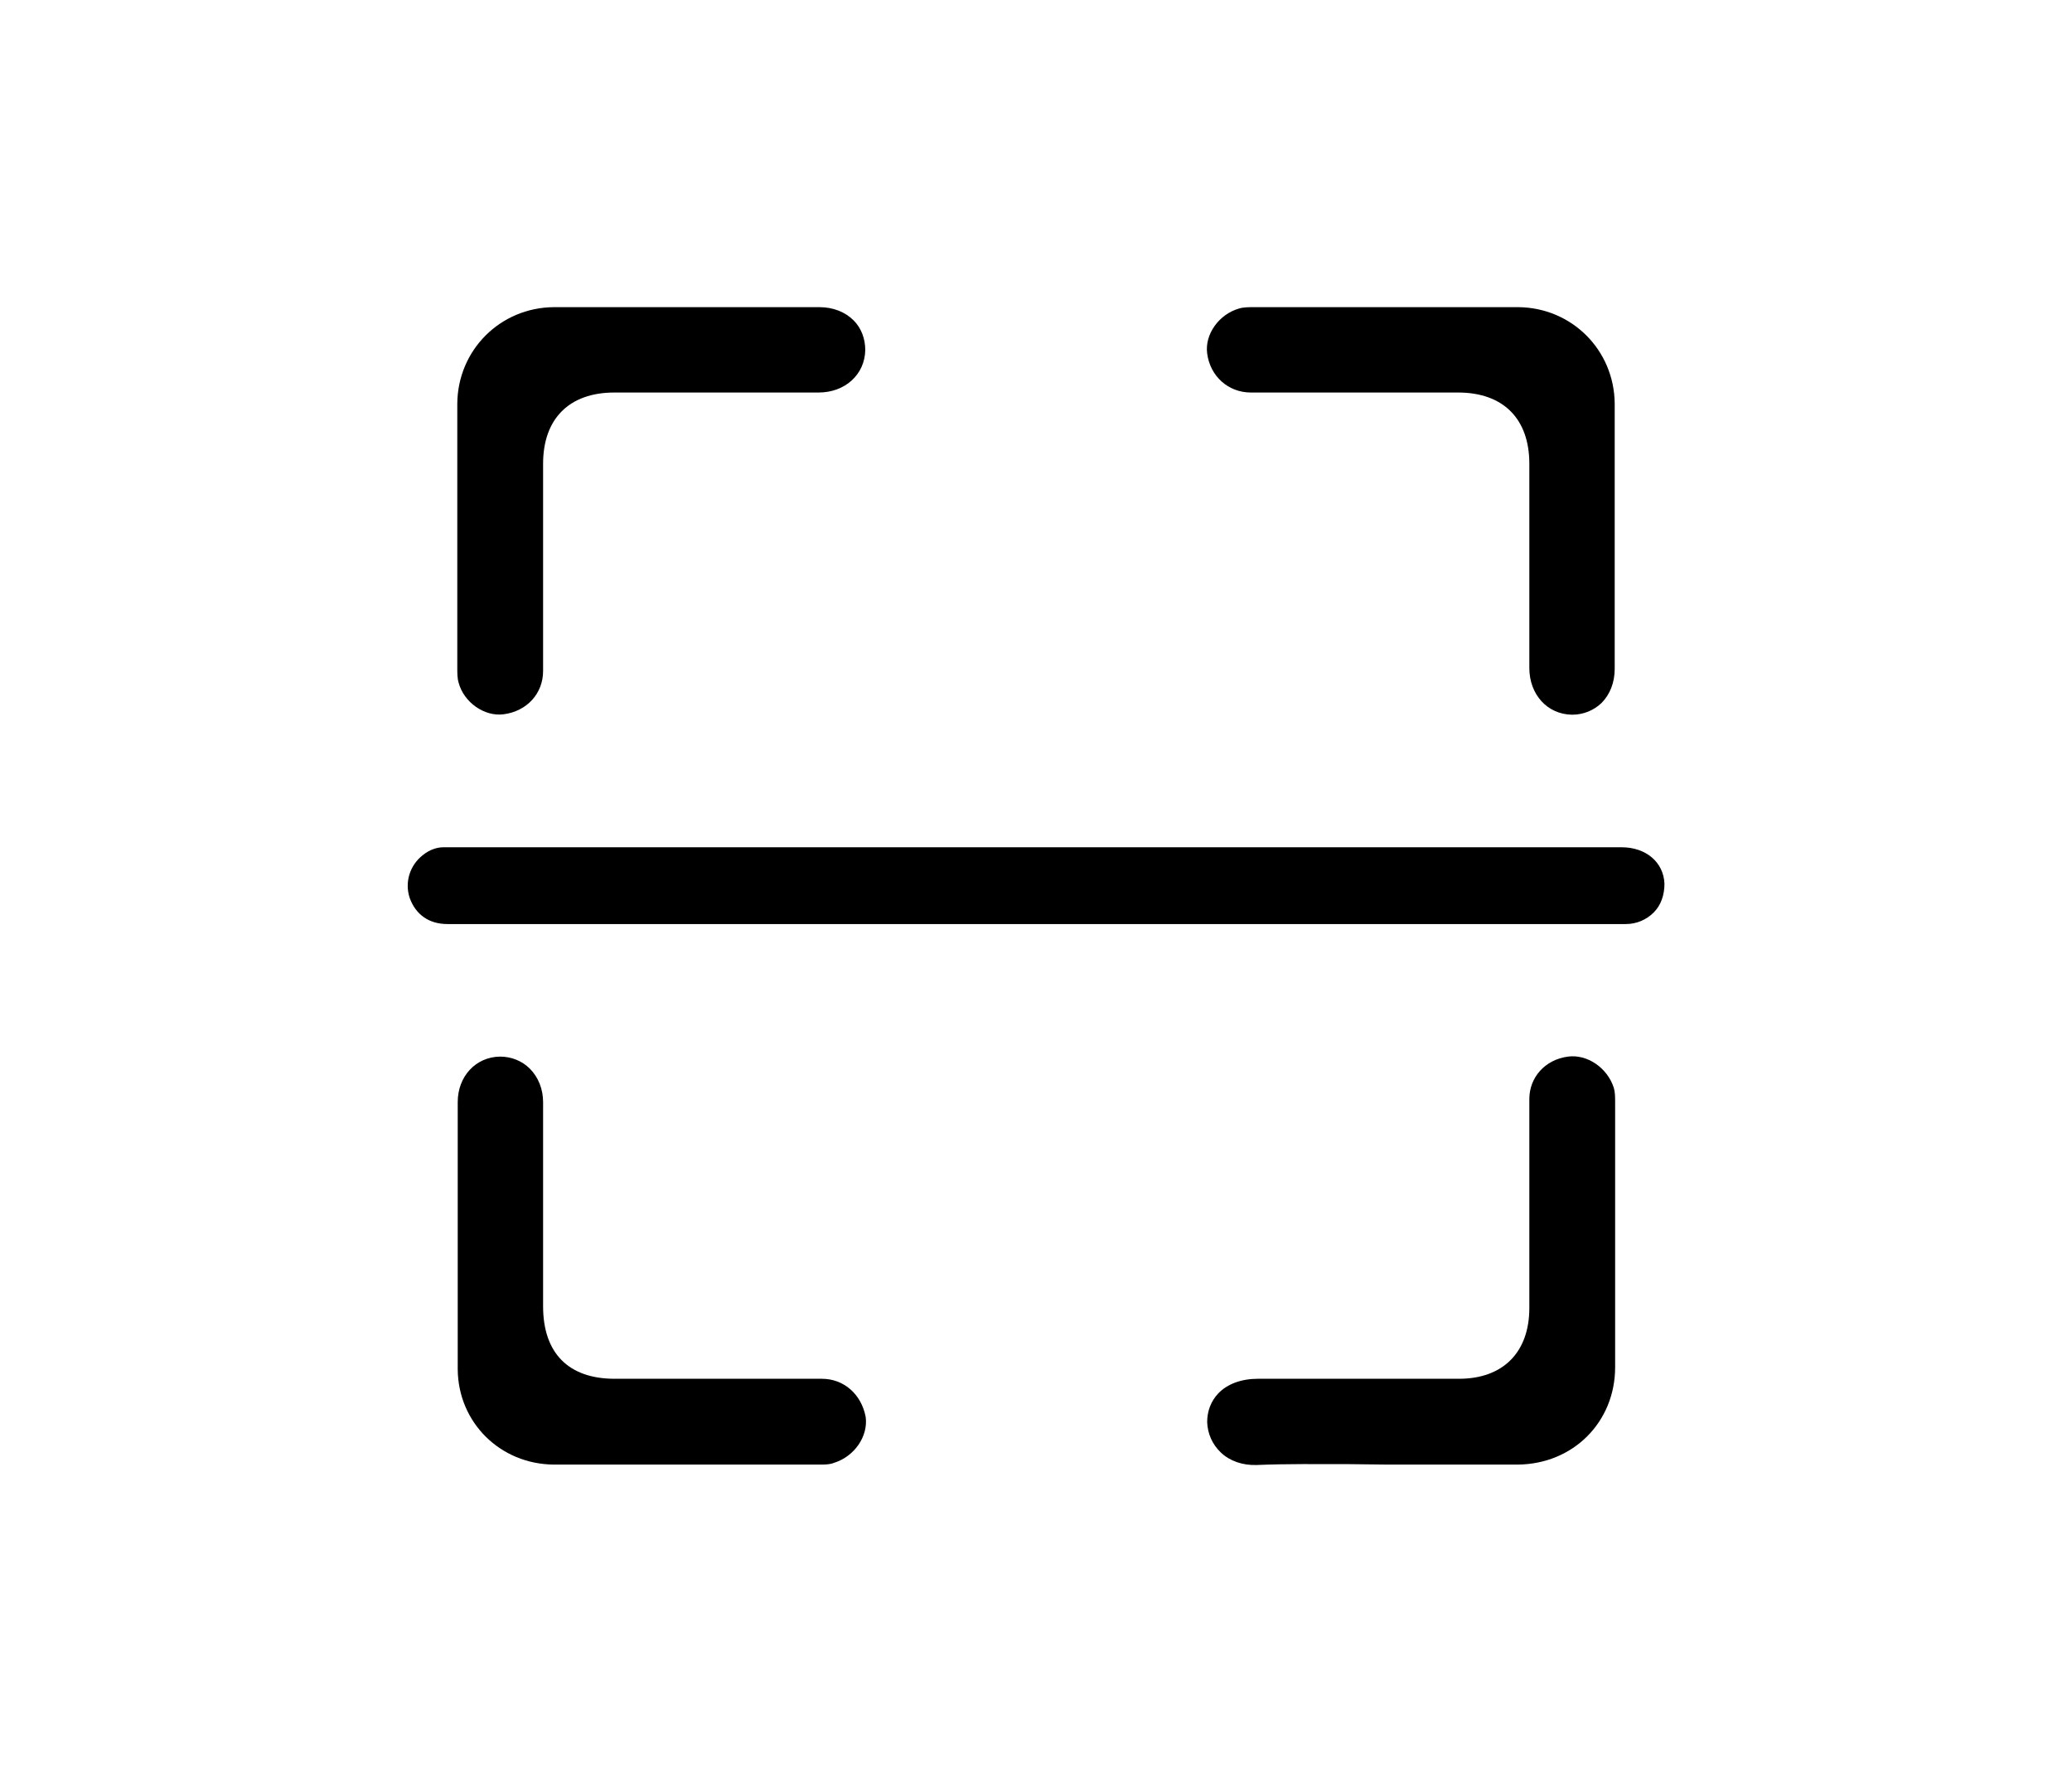
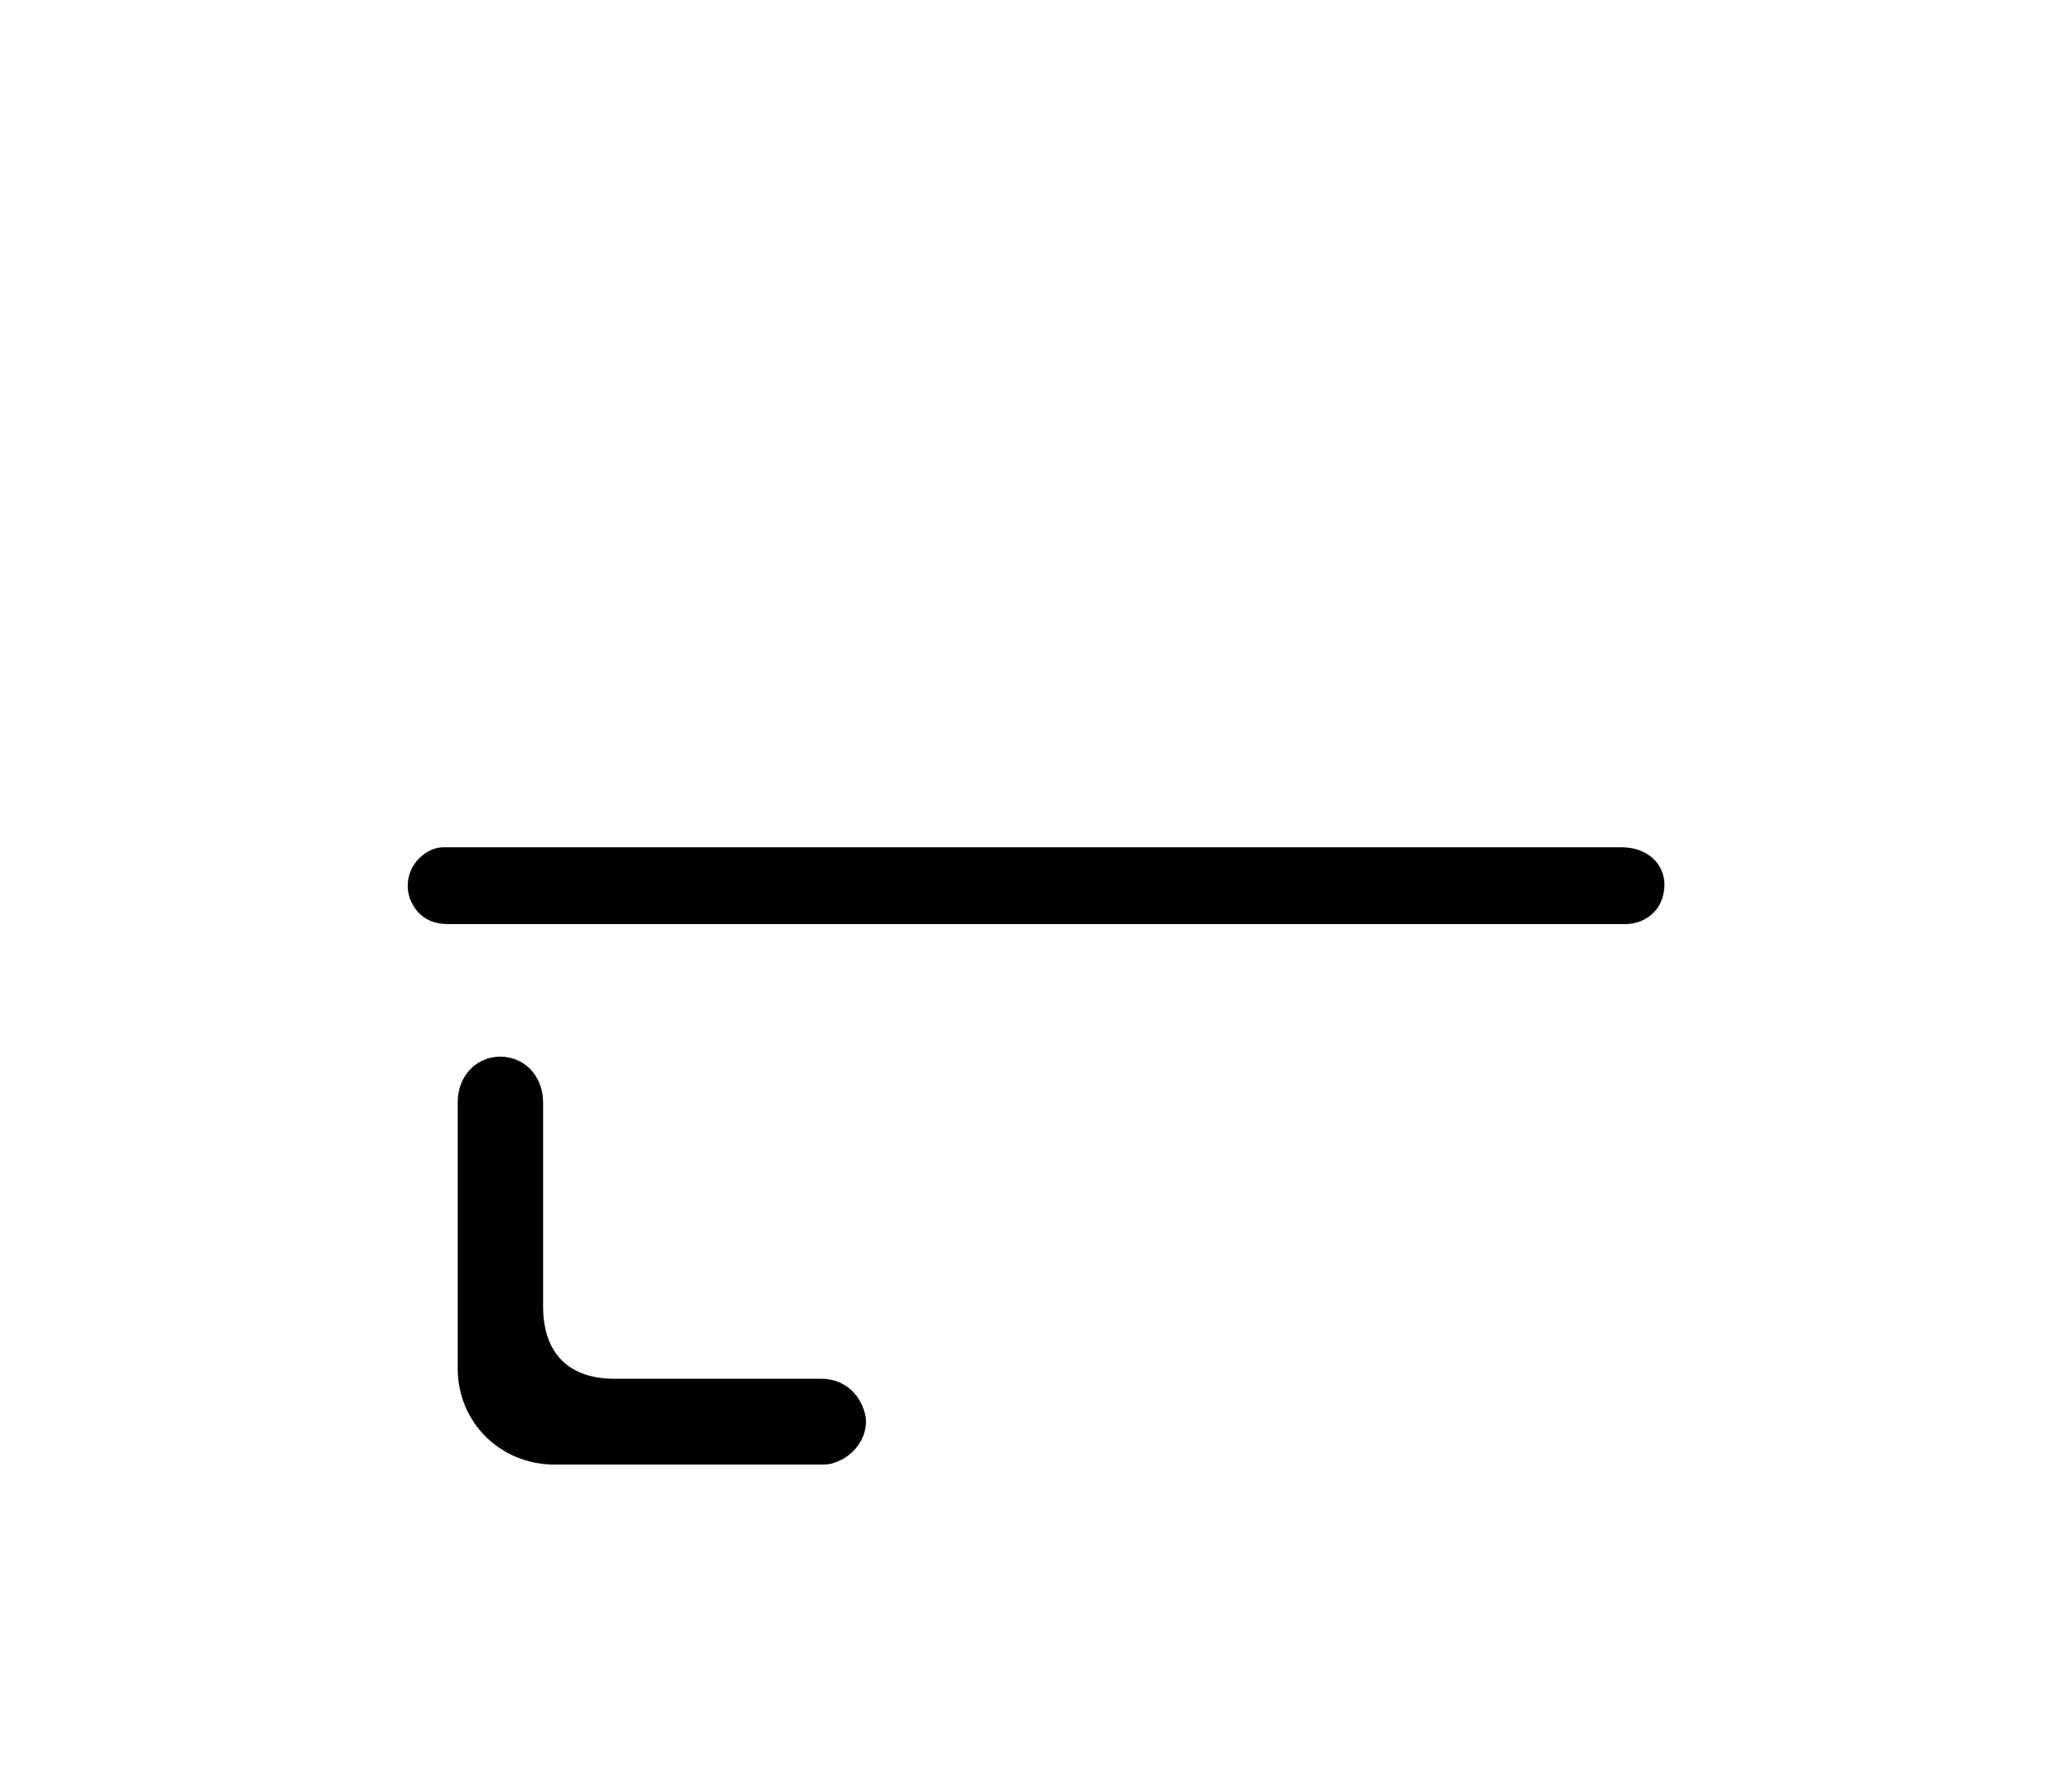
<svg xmlns="http://www.w3.org/2000/svg" version="1.1" id="Layer_1" x="0px" y="0px" viewBox="0 0 483 413" style="enable-background:new 0 0 483 413;" xml:space="preserve">
  <g>
    <path d="M378,197.5H103.4c-1.6,0-3.3,0.6-4.8,1.8c-3.1,2.4-4.3,6.4-3.1,10c1.4,3.9,4.5,6.1,8.8,6.1h241c3.8,0,7.5,0,11.3,0   c7.3,0,14.9,0,22.4,0c2.5,0,4.8-1,6.5-2.7c1.7-1.7,2.5-4.1,2.5-6.7C387.8,201,383.7,197.5,378,197.5z" />
-     <path d="M117.4,166.5L117.4,166.5c5.4-0.7,9.2-4.8,9.2-10.1v-48.3c0-10.5,6.1-16.6,16.6-16.6h47.6c6.2,0,10.8-4.2,10.9-9.9   c0-2.6-0.9-5.1-2.7-6.9c-2-2-4.8-3.1-8-3.1c-6.9,0-13.7,0-20.6,0l-0.5,0c-6.6,0-13.3,0-20.1,0c-6.9,0-13.8,0-20.7,0   c-12.5,0.1-22.4,10-22.5,22.5v61.5c0,1.3,0,2.5,0.3,3.5C108.1,163.7,112.9,167.1,117.4,166.5z" />
-     <path d="M291.6,91.5h48.3c10.5,0,16.6,6.1,16.6,16.6v47.6c0,6.2,4.2,10.8,9.9,10.9l0.1,0c2.6,0,5-1,6.8-2.7c2-2,3.1-4.8,3.1-8   c0-6.9,0-13.7,0-20.6l0-0.5c0-13.4,0-27.2,0-40.7c-0.1-12.5-10-22.4-22.5-22.5h-61.5c-1.3,0-2.5,0-3.5,0.3c-4.7,1.3-8.1,6-7.5,10.5   C282.1,87.7,286.3,91.5,291.6,91.5z" />
    <path d="M191.6,321.4h-48.3c-10.8,0-16.7-6-16.7-16.9v-47.6c0-3-1.1-5.8-3.1-7.8c-1.8-1.8-4.3-2.8-6.9-2.8l-0.1,0   c-5.6,0.1-9.8,4.6-9.8,10.6c0,6.9,0,13.9,0,20.8l0,0.5c0,13.4,0,27.3,0,41c0.1,12.4,9.9,22.1,22.4,22.2h61.9c1.3,0,2.4,0,3.4-0.4   c4.8-1.5,8-6.2,7.4-10.7C200.8,325,196.7,321.4,191.6,321.4z" />
-     <path d="M365.5,246.3L365.5,246.3c-5.3,0.7-9,4.8-9,9.9v48.7c0,10.3-6.1,16.5-16.4,16.5h-46.9c-3.8,0-7.1,1.2-9.2,3.4   c-1.7,1.8-2.6,4.1-2.6,6.7c0.1,2.7,1.2,5.2,3.2,7.1c2.1,2,5.1,3,8.3,2.9c7.2-0.3,14.4-0.2,21.4-0.2l0.3,0c2.9,0,5.8,0.1,8.8,0.1   h30.4c12.9-0.1,22.7-9.9,22.7-22.7v-61.6c0-1.3,0-2.5-0.3-3.5C374.7,248.9,370,245.7,365.5,246.3z" />
  </g>
</svg>